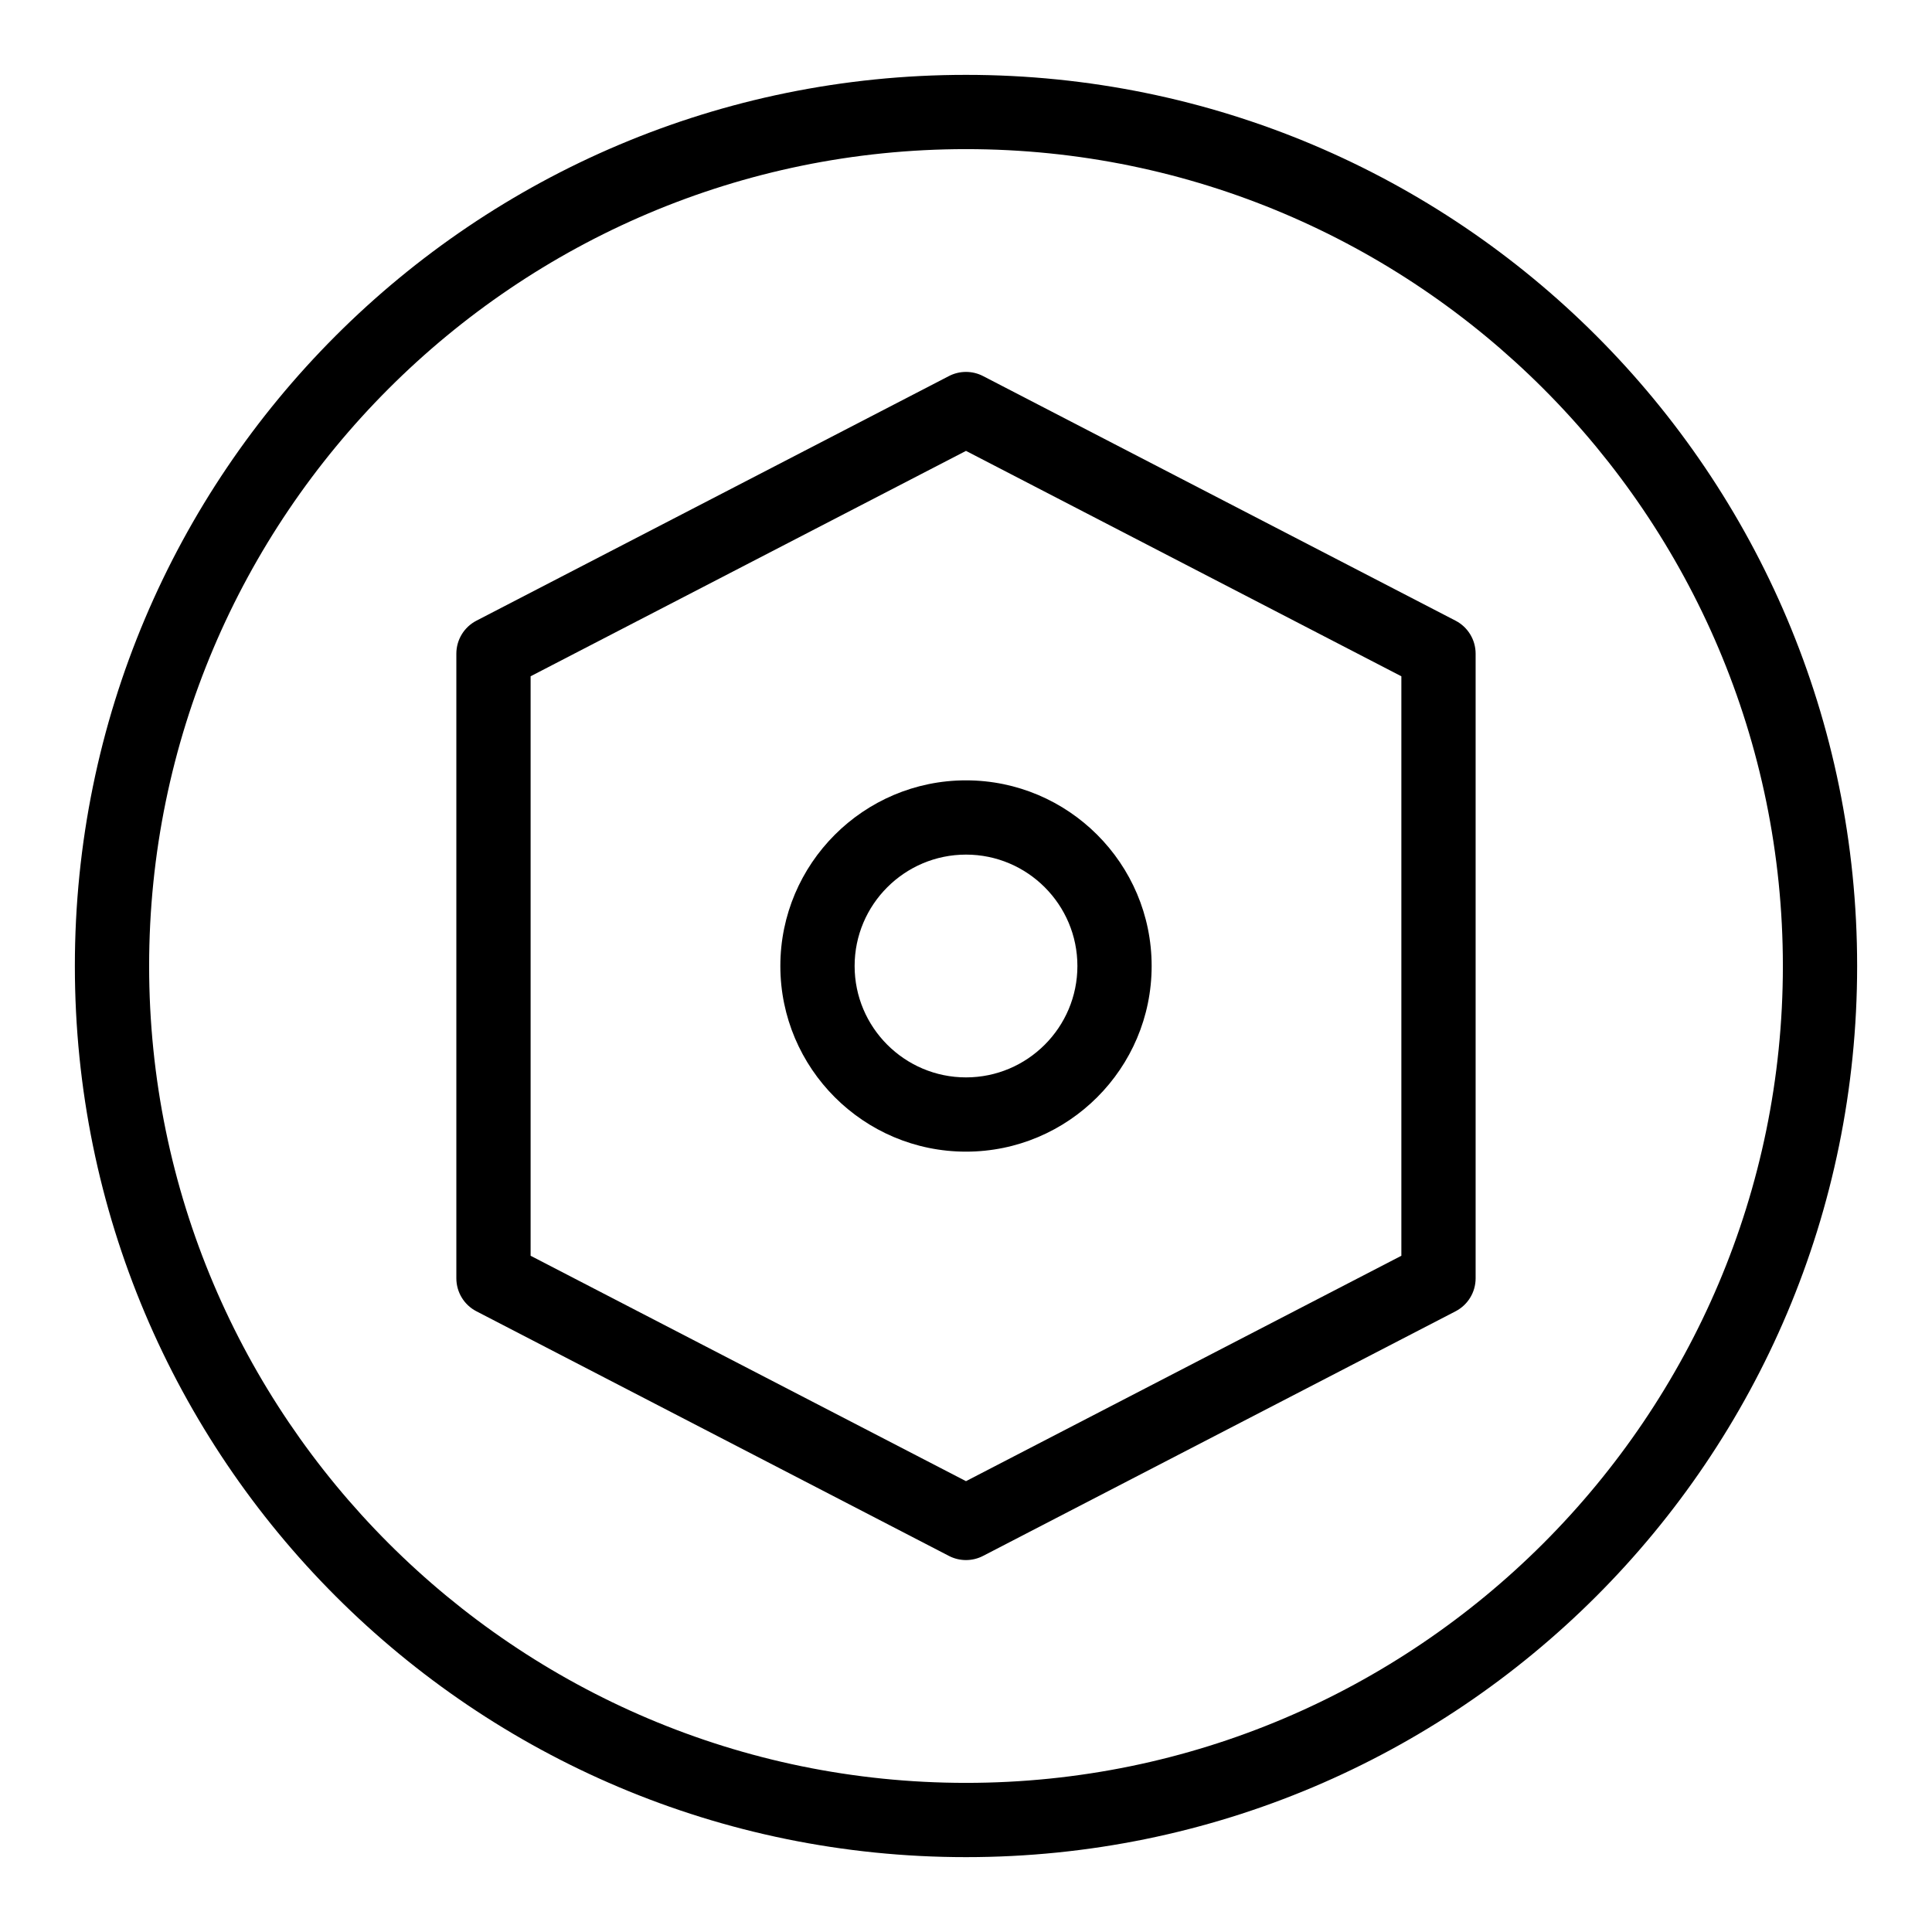
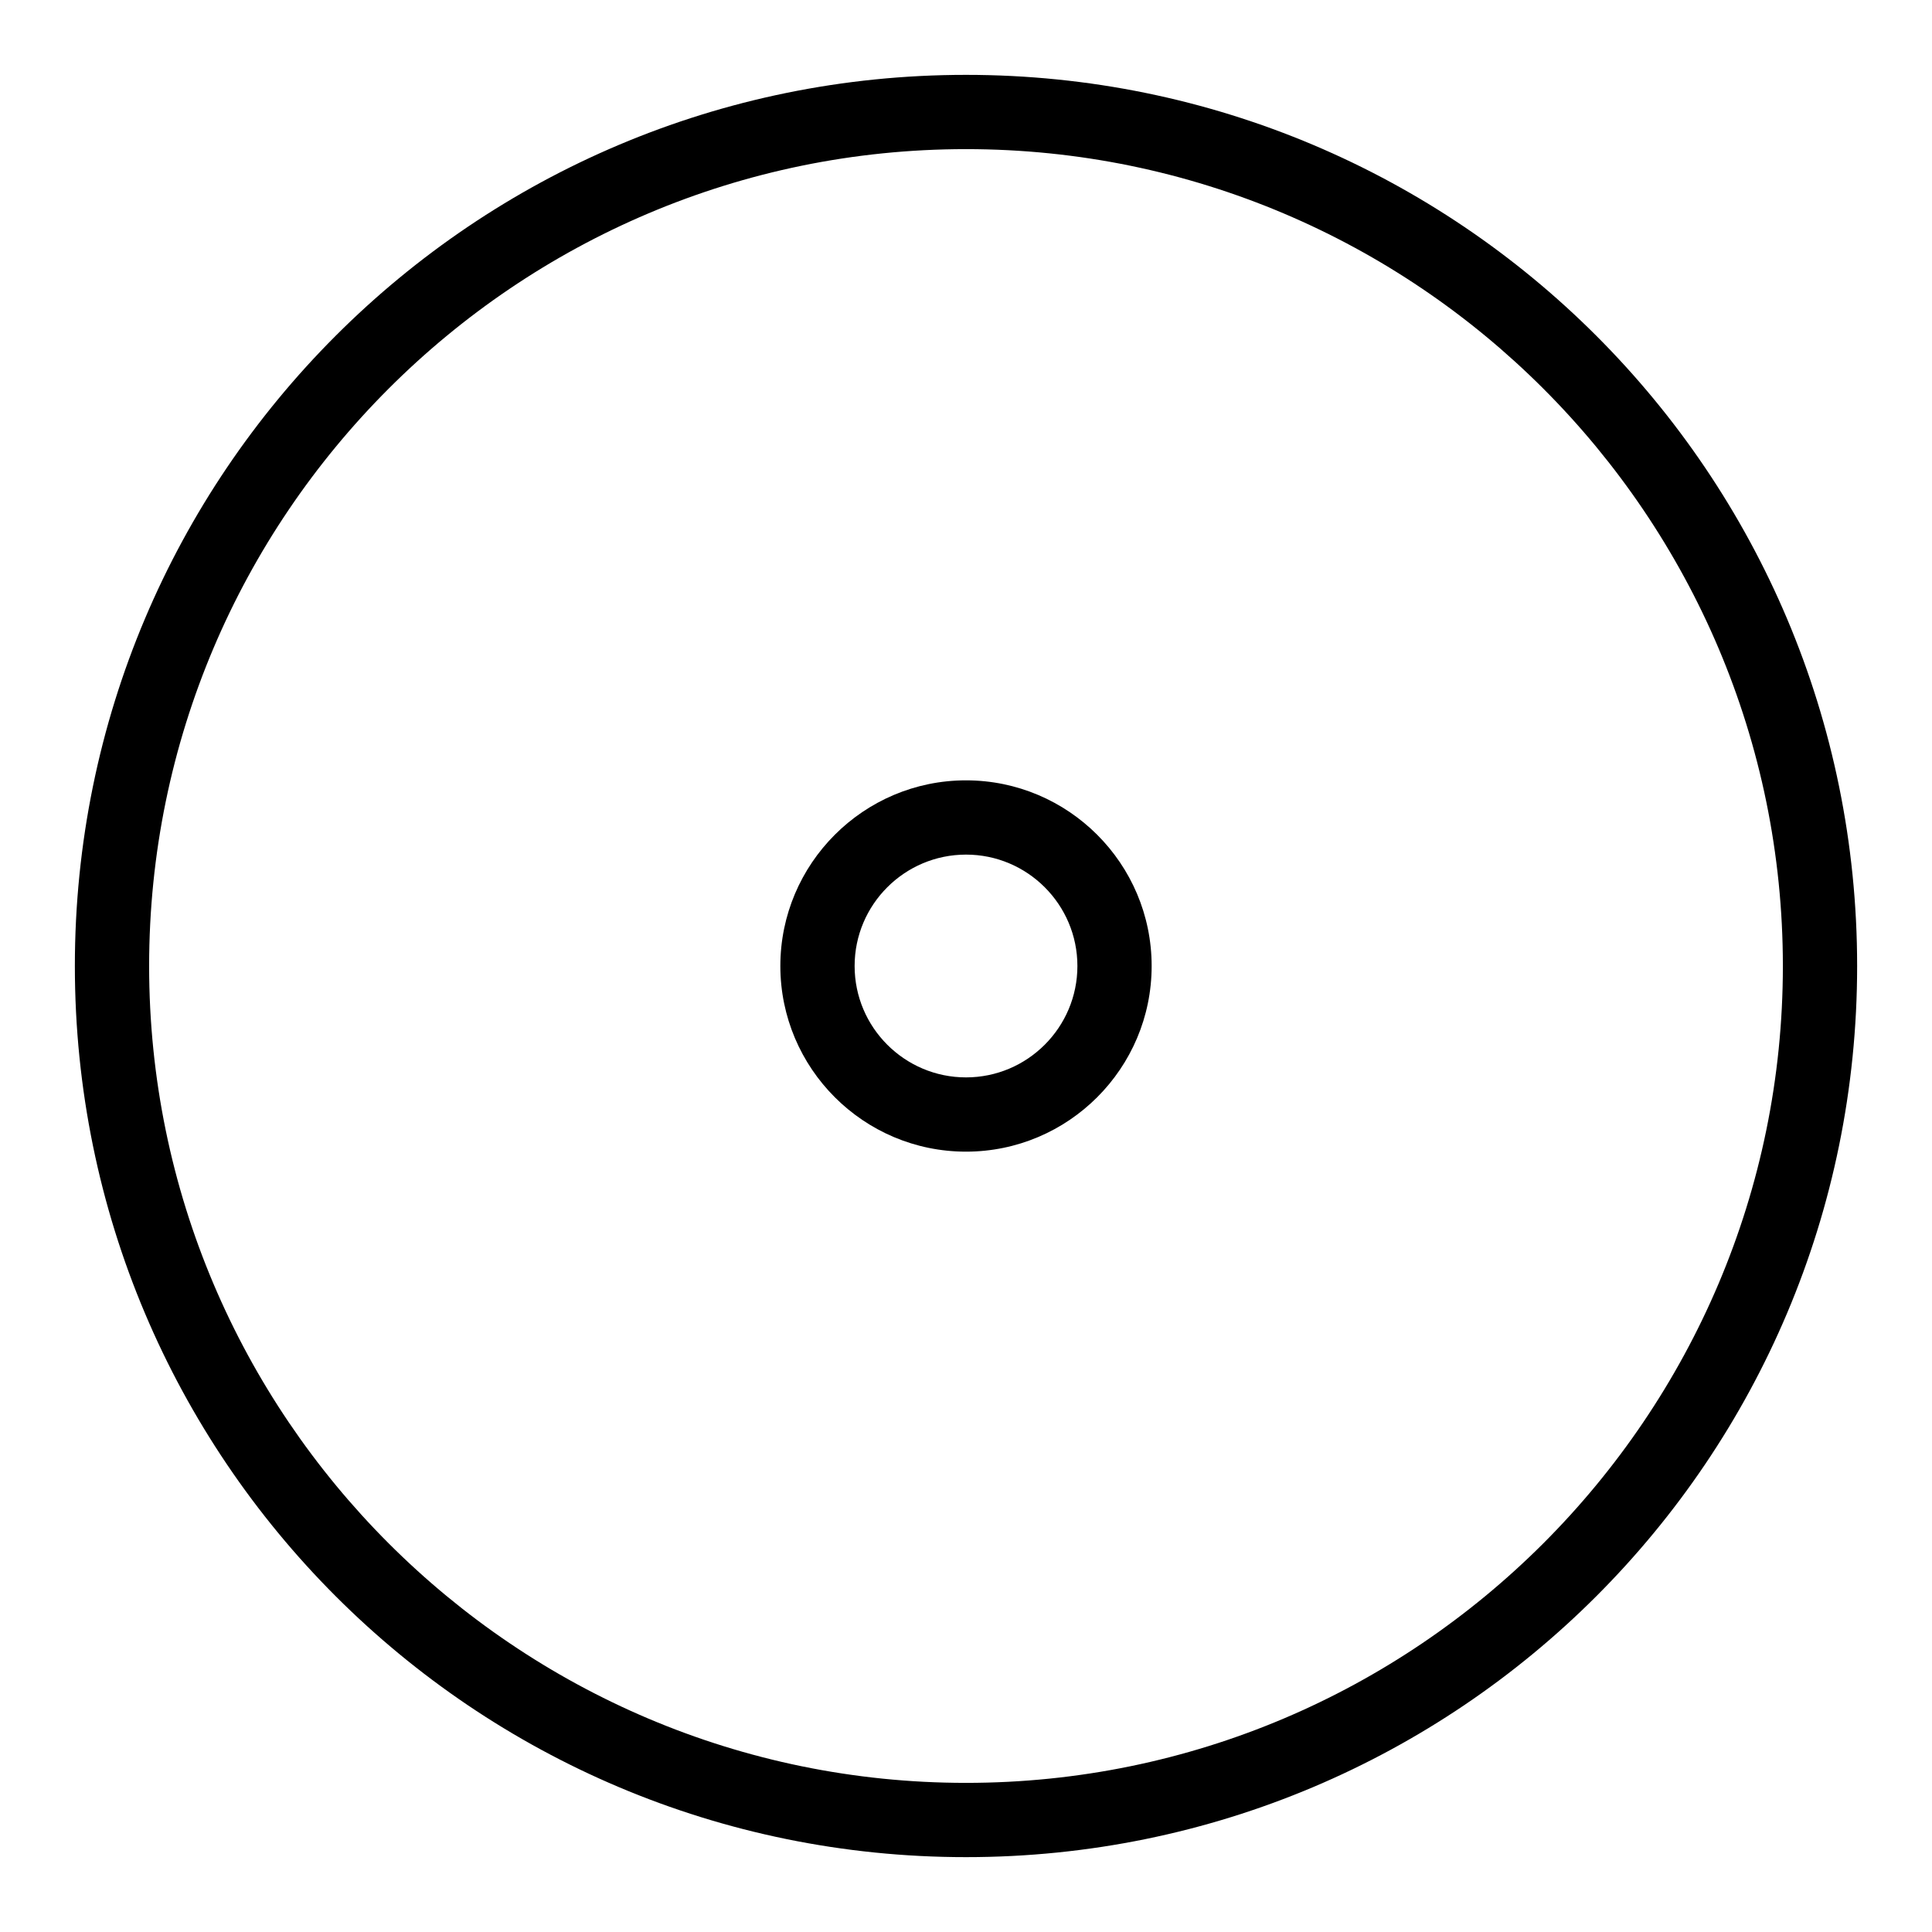
<svg xmlns="http://www.w3.org/2000/svg" fill="#000000" width="800px" height="800px" version="1.1" viewBox="144 144 512 512">
  <g>
    <path d="m400 163.84c-130.52 0-236.16 105.62-236.16 236.16 0 130.52 105.62 236.16 236.16 236.16 130.52 0 236.16-105.62 236.16-236.16 0.004-130.52-105.62-236.16-236.16-236.16zm0 452.64c-119.37 0-216.48-97.113-216.48-216.48 0-119.37 97.109-216.48 216.48-216.48 119.37 0 216.48 97.113 216.48 216.48s-97.113 216.48-216.48 216.48z" />
-     <path d="m350.8 400c0 27.129 22.07 49.199 49.199 49.199s49.199-22.07 49.199-49.199-22.07-49.199-49.199-49.199c-27.125-0.004-49.199 22.07-49.199 49.199zm78.723 0c0 16.277-13.242 29.52-29.52 29.52s-29.52-13.242-29.52-29.52 13.242-29.52 29.52-29.52c16.277-0.004 29.52 13.242 29.52 29.52z" />
-     <path d="m529.74 308.49-125.22-64.828c-2.836-1.469-6.211-1.469-9.047 0l-125.22 64.828c-3.266 1.691-5.316 5.062-5.316 8.738v165.54c0 3.676 2.051 7.047 5.316 8.738l125.22 64.828c2.844 1.473 6.215 1.465 9.047 0l125.22-64.828c3.266-1.691 5.316-5.062 5.316-8.738v-165.54c0-3.676-2.051-7.047-5.316-8.738zm-14.363 168.3-115.38 59.734-115.38-59.734v-153.57l115.38-59.73 115.38 59.734z" />
+     <path d="m350.8 400c0 27.129 22.07 49.199 49.199 49.199s49.199-22.07 49.199-49.199-22.07-49.199-49.199-49.199c-27.125-0.004-49.199 22.07-49.199 49.199m78.723 0c0 16.277-13.242 29.52-29.52 29.52s-29.52-13.242-29.52-29.52 13.242-29.52 29.52-29.52c16.277-0.004 29.52 13.242 29.52 29.52z" />
  </g>
</svg>